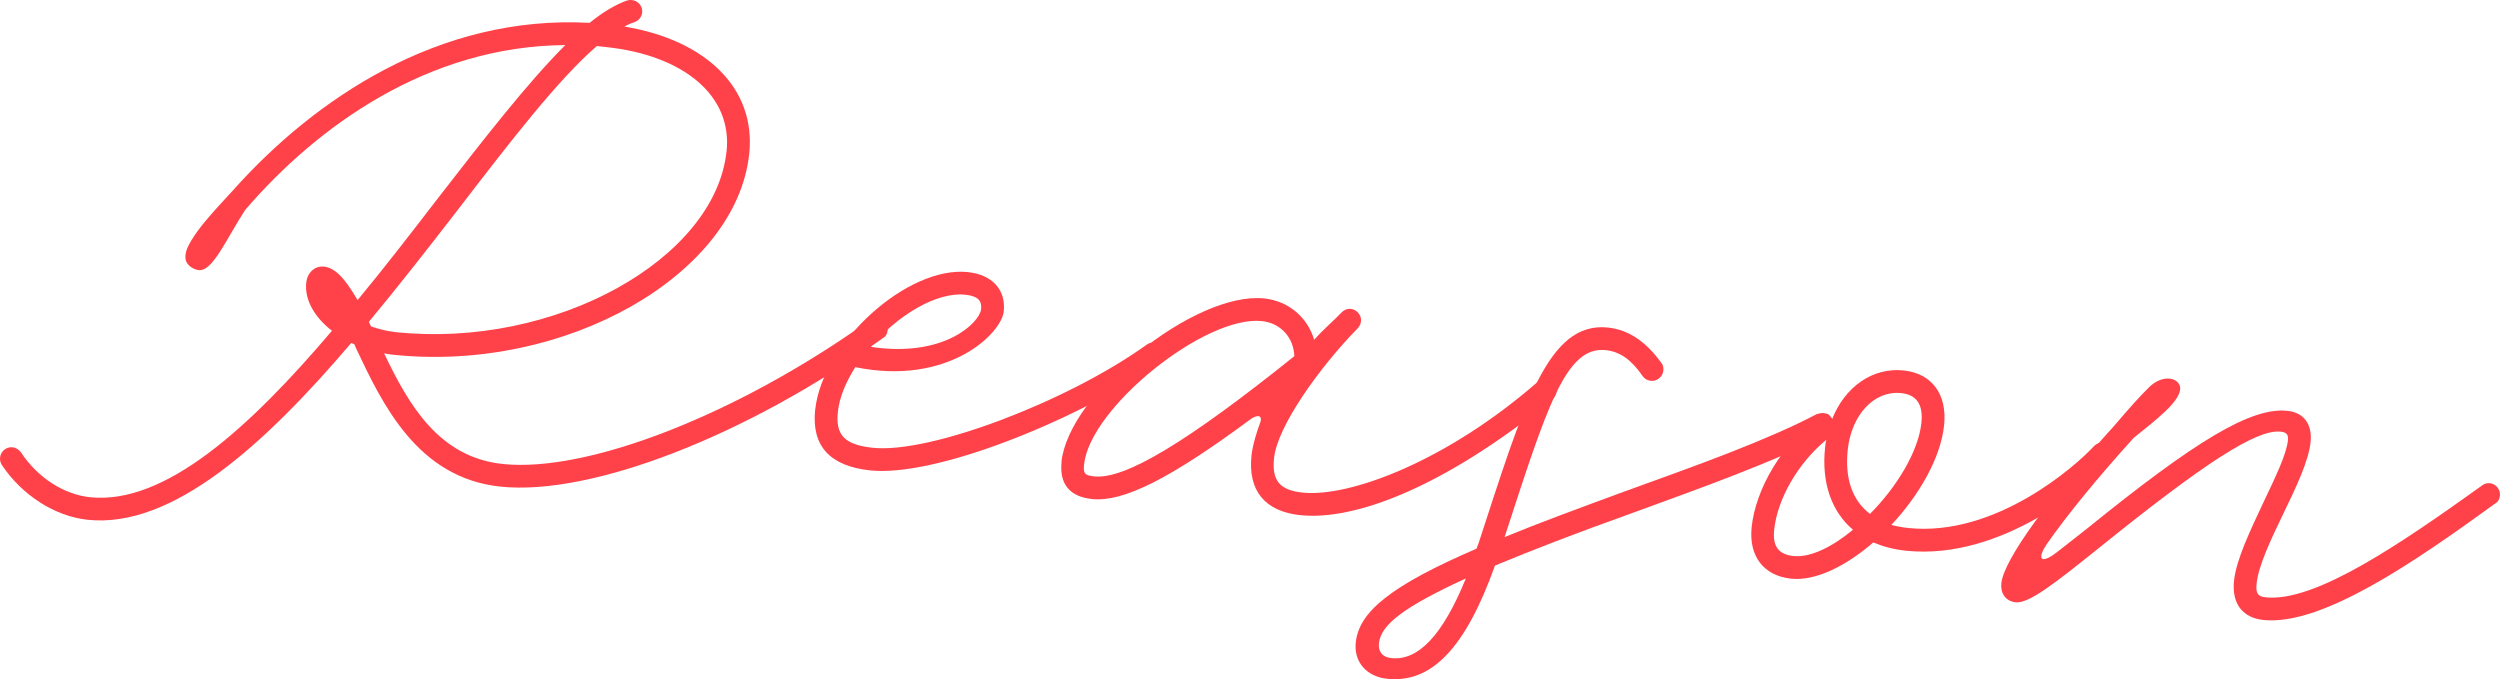
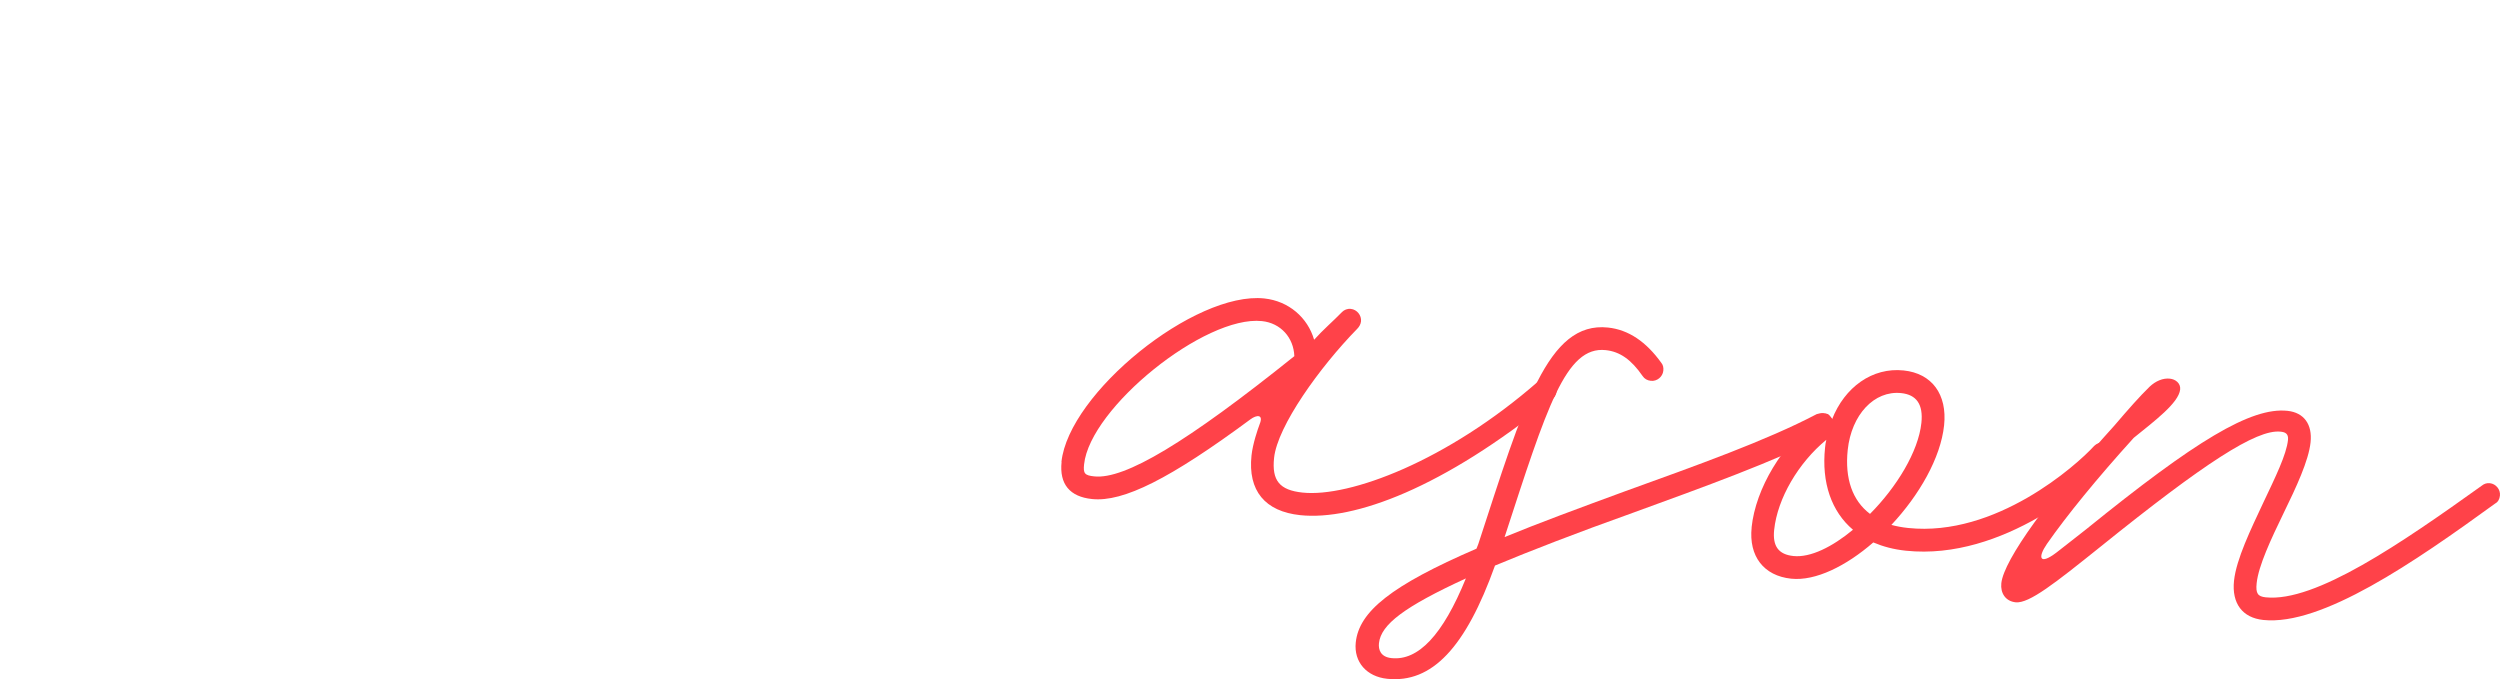
<svg xmlns="http://www.w3.org/2000/svg" id="_レイヤー_2" viewBox="0 0 356.59 96.88">
  <defs>
    <style>.cls-1{fill:#ff4249;}</style>
  </defs>
  <g id="_理由">
-     <path class="cls-1" d="M84.1,3.26c1.92-1.56,3.73-2.62,5.36-3.2.19-.04.45-.08.7-.05.87.09,1.54.91,1.44,1.78-.07.68-.57,1.2-1.15,1.39-.45.14-.92.34-1.38.61,11.54,1.9,18.79,8.75,17.8,18.13-1.82,17.32-26.26,31.26-50.78,28.68-.43-.05-.87-.09-1.3-.2,3.5,7.33,7.79,14.82,16.92,15.78,12.17,1.28,33.64-7.13,52.37-20.54.28-.28.67-.37,1.1-.32.87.09,1.54.91,1.44,1.78-.05.5-.28.91-.68,1.12-19.35,13.91-41.6,22.55-54.57,21.19-11.86-1.25-16.84-11.81-20.59-19.74l-.25-.59c-.12-.01-.24-.09-.42-.17-12.32,14.46-25.51,26.51-37.61,25.23-4.66-.49-9.36-3.5-12.23-7.81-.22-.34-.3-.72-.26-1.09.09-.87.91-1.54,1.78-1.44.5.05.9.35,1.18.69,2.38,3.64,6.14,6.04,9.87,6.43,10.68,1.12,22.76-9.91,34.51-23.74-2.44-1.89-3.93-4.37-3.67-6.85.15-1.43,1.2-2.45,2.56-2.3.99.1,1.98.84,2.82,1.87.67.82,1.31,1.83,1.95,2.9,3.96-4.79,7.81-9.79,11.52-14.61,6.53-8.42,12.71-16.37,18.1-21.76-19.54.14-35.36,11.54-45.65,23.51-2.69,4.11-4.63,8.8-6.62,8.59-.75-.08-1.81-.69-1.9-1.64-.1-.89.31-1.72.84-2.61,1.07-1.77,2.56-3.5,5.96-7.16C44.79,14.2,62.57,2.07,84.1,3.26ZM103.64,21.57c.83-7.95-6.16-13.7-17.21-14.86l-1.3-.14c-5.52,4.76-12.36,13.64-19.99,23.57-4,5.17-8.2,10.56-12.52,15.76.1.26.2.46.31.66,1.09.37,2.25.68,3.49.81,22.72,2.39,45.6-10.4,47.21-25.79Z" />
-     <path class="cls-1" d="M116.28,58.43c1-9.5,13.14-20.52,21.77-19.62,3.48.37,5.45,2.52,5.12,5.62-.33,3.17-7.96,10.65-21.17,7.94-1.35,2.12-2.28,4.34-2.49,6.39-.35,3.29.95,4.68,4.99,5.11,8.19.86,27.81-6.62,39.08-14.72.27-.22.66-.31,1.09-.26.87.09,1.54.92,1.44,1.78-.05.5-.28.91-.69,1.18-12.76,8.58-32.27,16.19-41.27,15.25-5.77-.61-8.42-3.46-7.88-8.67ZM139.94,44.1c.13-1.24-.49-1.87-2.23-2.06-4.16-.44-9.66,2.94-13.52,7.43,10.44,1.6,15.55-3.45,15.75-5.37Z" />
    <path class="cls-1" d="M151.4,65.89c1.03-9.81,19.01-24.37,28.94-23.32,3.47.37,6.18,2.72,7.1,5.89,1.28-1.43,2.73-2.66,4-3.97.28-.28.74-.49,1.24-.43.87.09,1.54.92,1.45,1.78-.05.43-.27.79-.55,1.07-5.34,5.46-11.37,13.87-11.85,18.4-.34,3.23.77,4.6,4.06,4.95,6.71.71,20.62-4.49,33.62-15.86.34-.28.73-.36,1.16-.32.87.09,1.54.91,1.45,1.78-.05.5-.35.91-.69,1.18-15.5,12.56-28.17,17.25-35.87,16.44-5.03-.53-7.48-3.49-6.95-8.51.18-1.68.89-3.74,1.16-4.46.59-1.44-.42-1.36-1.31-.7-11.44,8.46-18.13,11.84-22.6,11.37-3.17-.33-4.67-2.12-4.34-5.29ZM184.62,50.8c-.1-2.65-1.95-4.72-4.62-5-8.13-.86-24.52,12.36-25.37,20.43-.14,1.3.08,1.58,1.45,1.72,4.35.46,13.19-4.83,28.54-17.15Z" />
    <path class="cls-1" d="M193.38,91.64c.46-4.41,5.06-8.13,17.22-13.38.08-.18.17-.42.26-.66,6.47-19.78,9.87-31.79,18.5-30.88,2.92.31,5.44,2.01,7.63,5.07.22.27.31.66.26,1.09-.09.87-.91,1.54-1.78,1.44-.5-.05-.91-.28-1.18-.69-1.63-2.37-3.27-3.48-5.26-3.69-5.71-.6-8.39,8.16-14.42,26.67,4.72-1.95,10.41-4.05,17.19-6.54,10.11-3.65,20.16-7.23,27.33-11,.32-.09.65-.18.96-.15.87.09,1.54.91,1.44,1.78-.06.56-.42,1.02-.89,1.29-7.43,3.8-17.67,7.49-27.72,11.15-8.15,2.91-14.63,5.43-19.68,7.53-4.18,11.68-8.99,16.82-15.38,16.15-2.92-.31-4.77-2.38-4.48-5.18ZM209.09,82.5c-8.77,4.04-12.12,6.57-12.4,9.24-.1.93.23,1.97,1.79,2.13,3.79.4,7.31-3.25,10.61-11.38Z" />
    <path class="cls-1" d="M249.84,75.23c.59-5.59,4.38-11.84,9.37-15.65.82-.67,1.46-.72,1.73-.32l.38.54c1.8-4.58,5.74-7.43,10.21-6.96,4.04.42,6.23,3.42,5.77,7.82-.49,4.66-3.56,9.98-7.52,14.21.73.2,1.53.35,2.4.44,12.48,1.31,23.97-8.9,26.53-11.71.35-.34.81-.54,1.37-.48.87.09,1.54.92,1.44,1.79-.04.37-.19.67-.41.96-2.69,2.86-15.36,14.14-29.26,12.68-1.74-.18-3.26-.59-4.65-1.18-3.87,3.36-8.24,5.54-11.72,5.17-3.91-.41-6.06-3.21-5.63-7.31ZM264.3,75.56c-3.05-2.58-4.51-6.69-3.98-11.72.04-.37.08-.75.18-1.11-3.99,3.28-6.97,8.37-7.44,12.84-.25,2.36.64,3.52,2.75,3.74,2.42.25,5.54-1.3,8.49-3.75ZM274.06,60.33c.28-2.67-.71-4.03-2.88-4.26-3.85-.4-7.1,3.08-7.63,8.11-.43,4.1.68,7.23,3.18,9.12,3.79-3.81,6.9-8.88,7.33-12.98Z" />
    <path class="cls-1" d="M306.62,55.15c.84-.79,1.89-1.25,2.88-1.14.81.08,1.56.67,1.47,1.54-.2,1.92-3.67,4.51-6.62,6.9-5.25,5.79-9.58,11.11-12.39,15.14-1.33,1.93-1.08,3.09,1.38,1.21,1.23-.94,2.6-2.05,4.24-3.32,15.57-12.61,23.49-17.43,28.7-16.88,2.36.25,3.56,1.94,3.29,4.49-.27,2.61-2.06,6.44-3.81,10.02-1.85,3.82-3.62,7.59-3.88,10.07-.16,1.49.18,1.9,1.29,2.02,7.08.74,19.33-7.7,30.87-15.96.27-.22.67-.37,1.1-.32.87.09,1.54.91,1.44,1.78-.05.5-.28.91-.68,1.12-11.55,8.39-24.75,17.48-33.07,16.61-2.98-.31-4.52-2.36-4.18-5.59.33-3.1,2.4-7.34,4.19-11.17,1.7-3.59,3.29-6.81,3.51-8.92.1-.93-.45-1.12-1.07-1.18-3.42-.36-10.89,4.5-25.71,16.44-6.44,5.16-10.14,8.1-12.07,7.9-1.43-.15-2.19-1.3-2.04-2.72.35-3.35,6.81-12.21,16.11-22.47,2.07-2.42,3.64-4.2,5.04-5.56Z" />
  </g>
</svg>